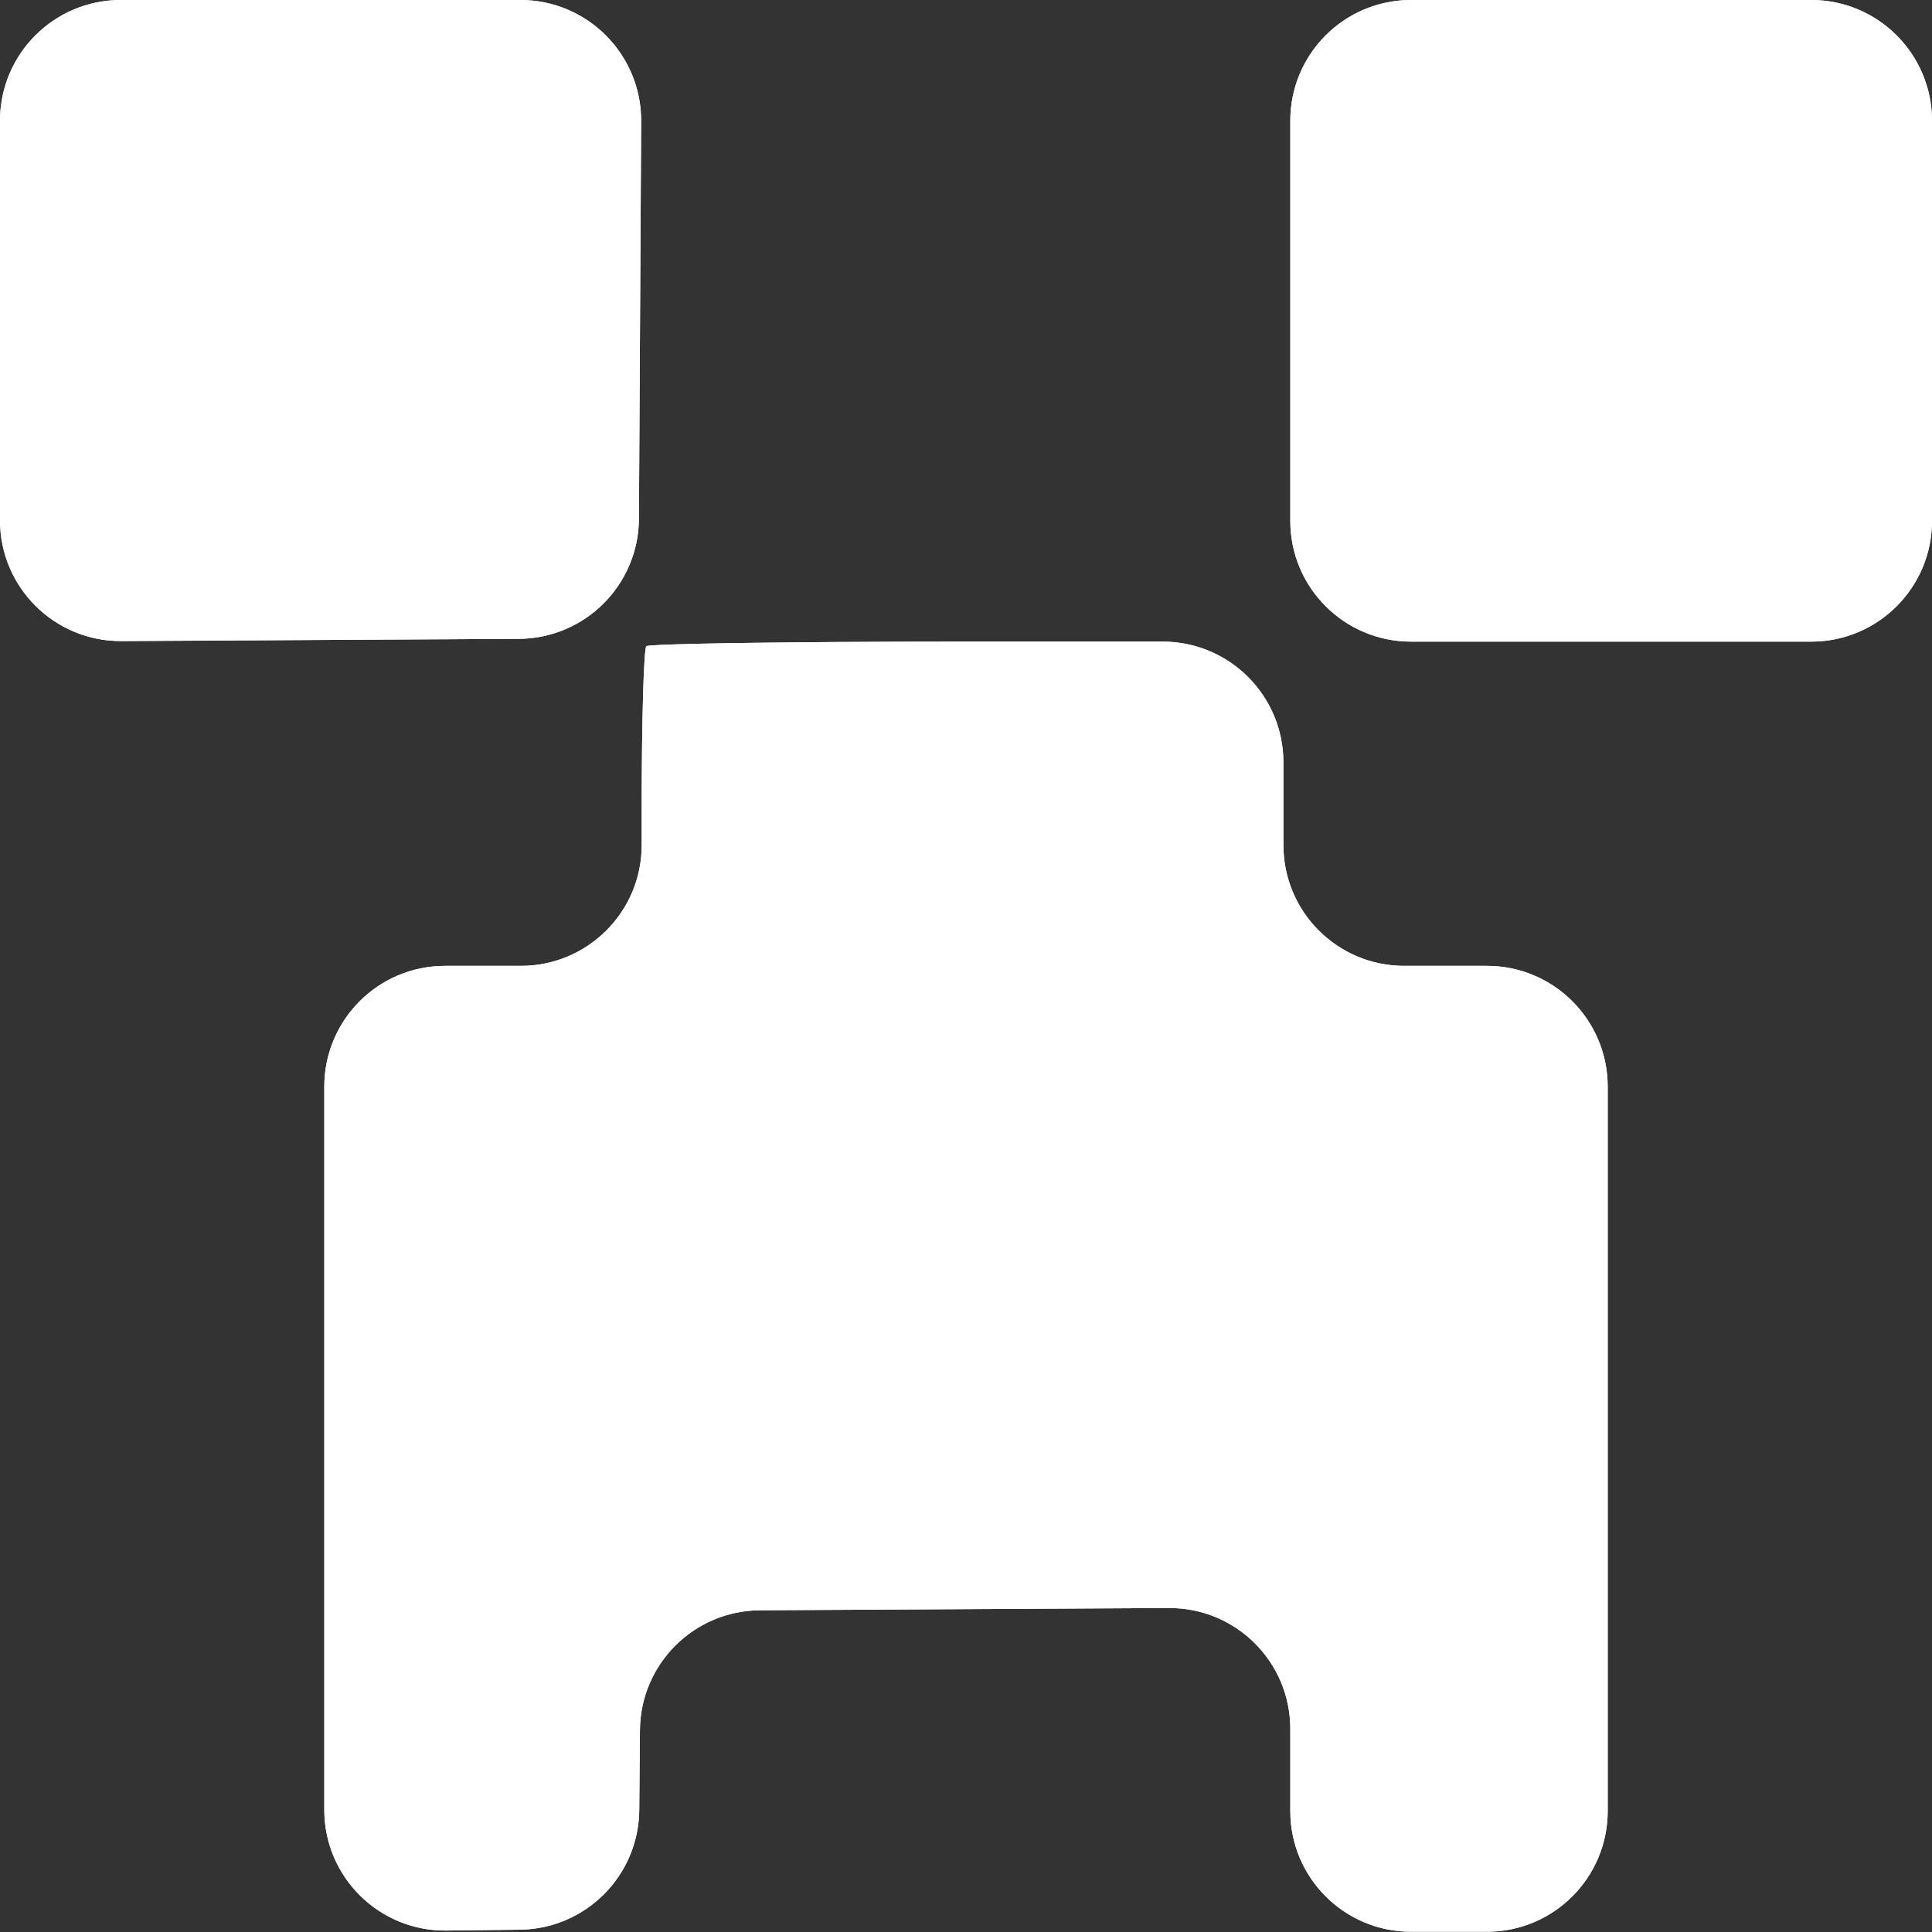
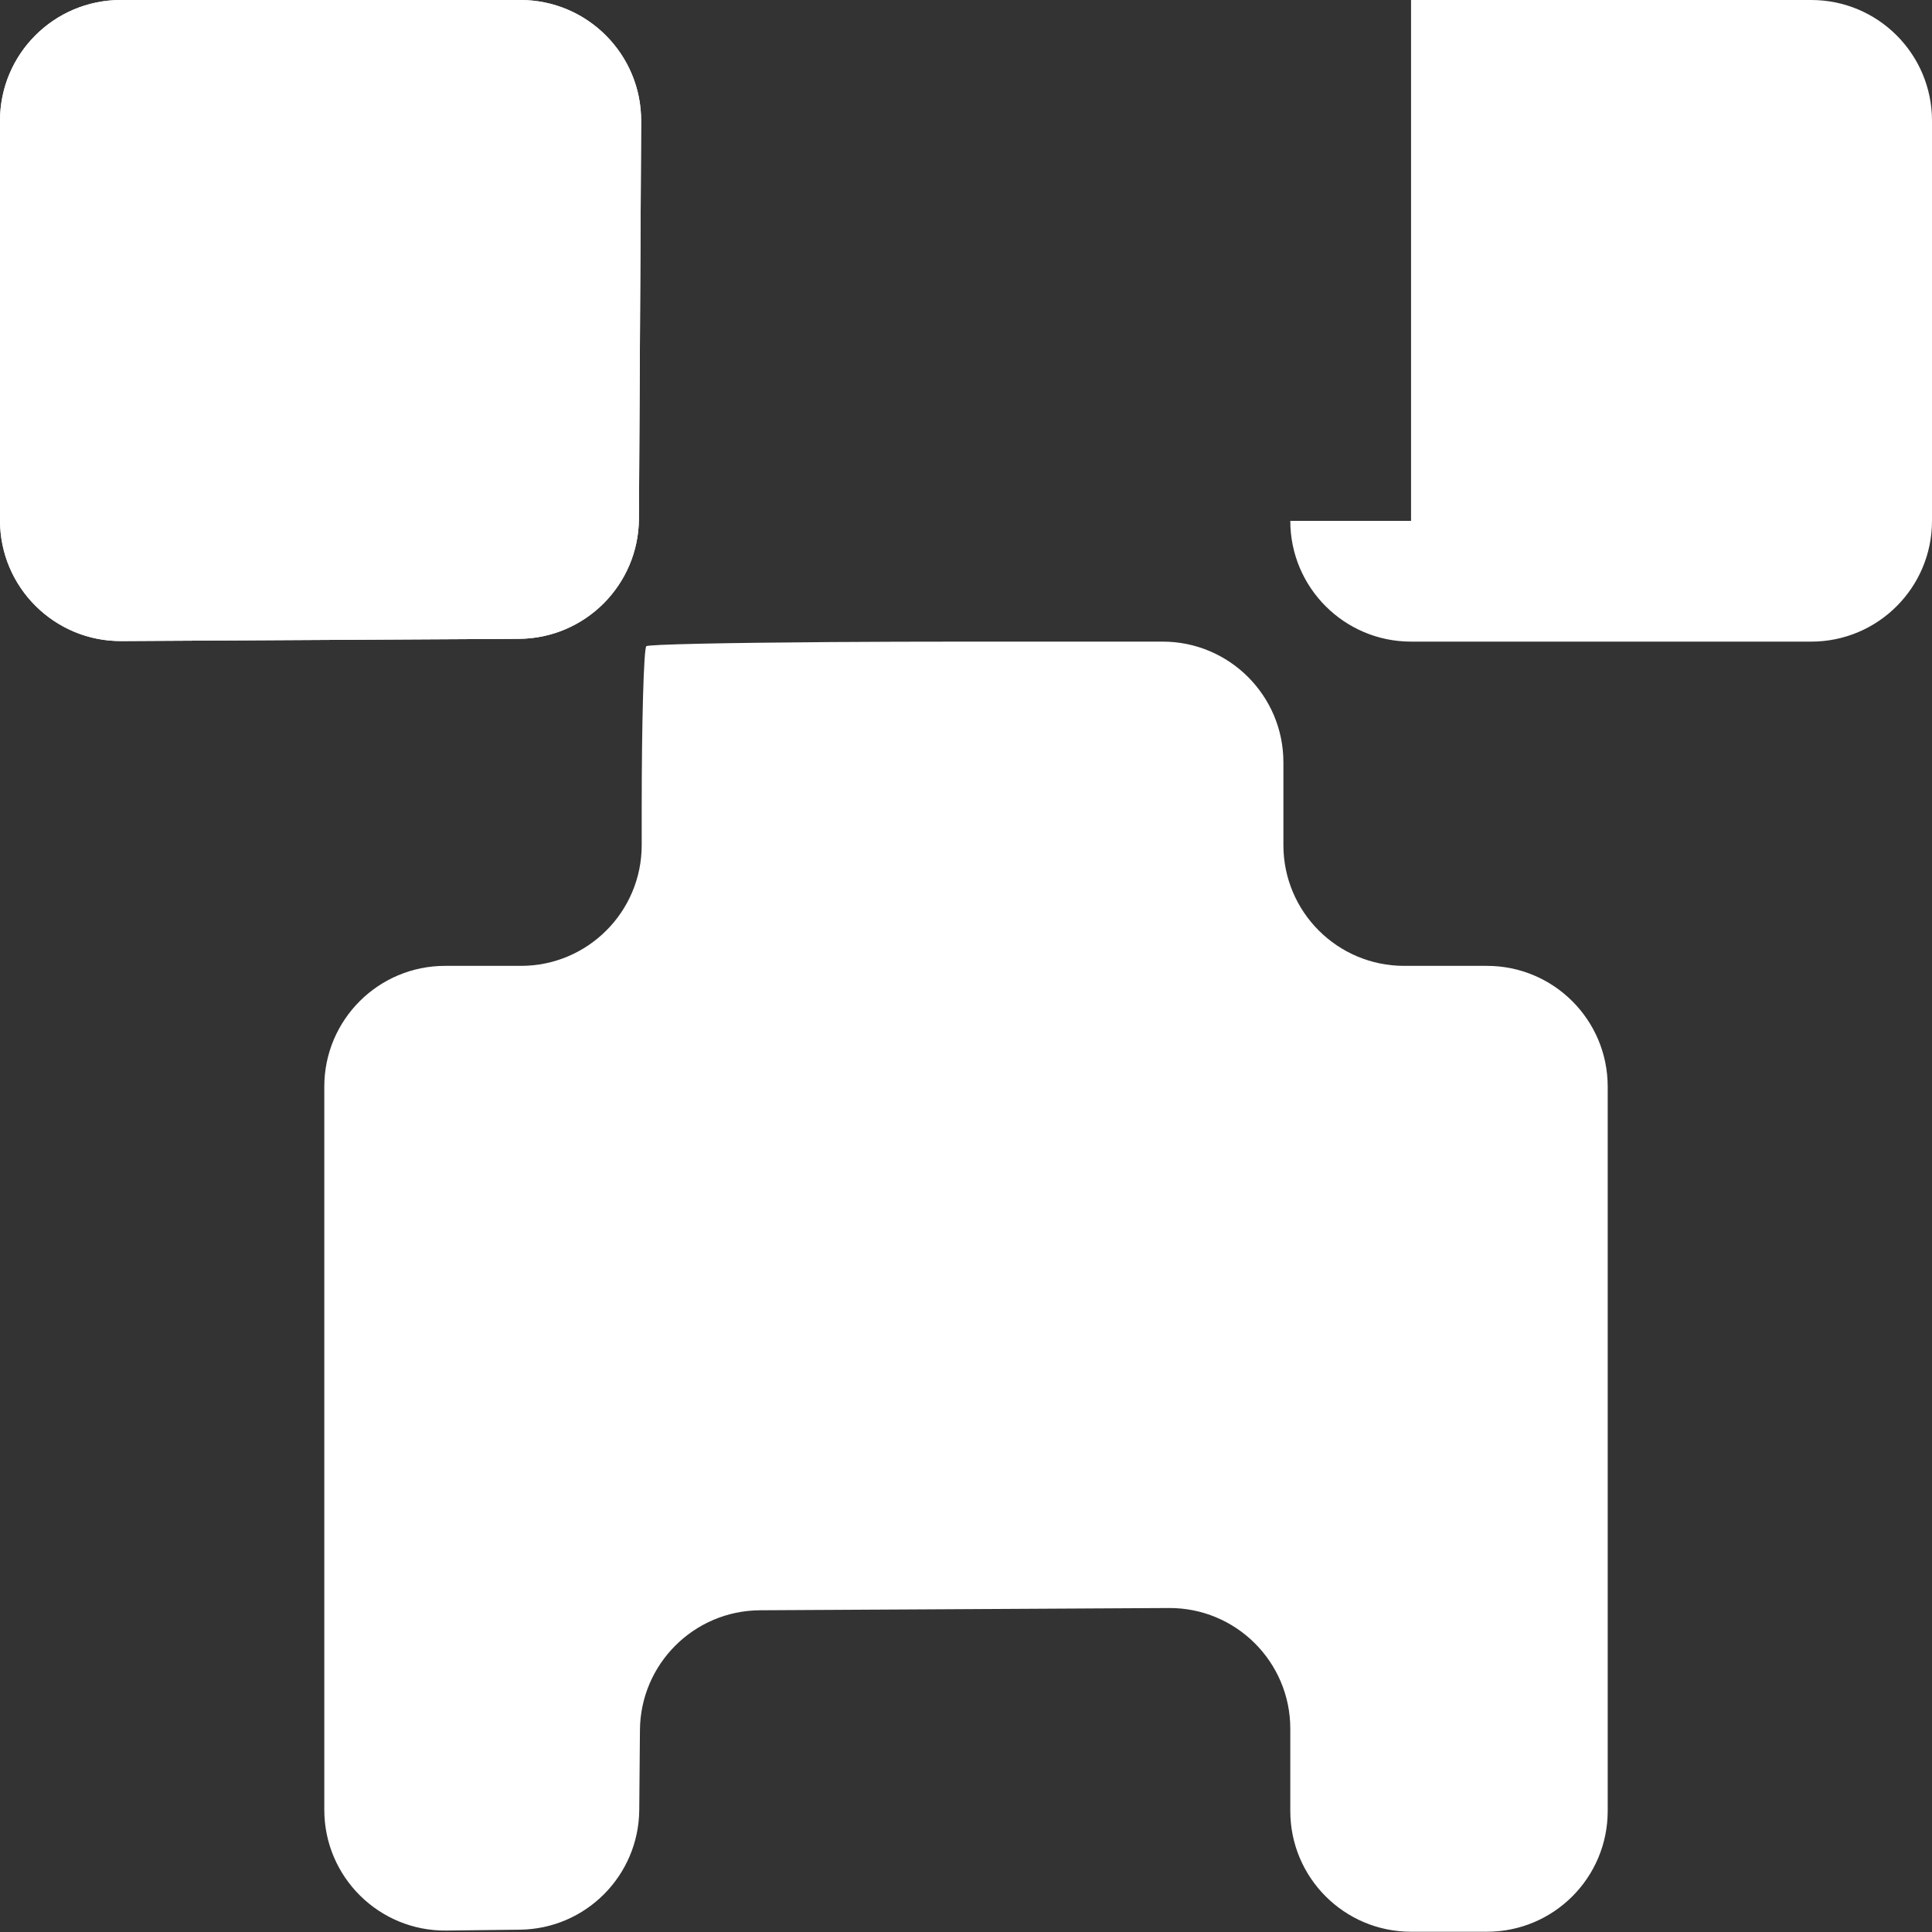
<svg xmlns="http://www.w3.org/2000/svg" width="160" height="160" viewBox="0 0 160 160" fill="none">
  <rect x="0" y="0" width="160" height="160" fill="#333333" stroke="none" />
-   <path d="M53.524 53.517C53.314 53.726 53.143 59.768 53.143 66.944V69.989C53.143 75.512 48.666 79.989 43.143 79.989H36.857C31.334 79.989 26.857 84.466 26.857 89.989V149.881C26.857 155.45 31.407 159.946 36.975 159.88L43.059 159.808C48.502 159.744 52.894 155.338 52.94 149.894L52.997 143.271C53.043 137.803 57.473 133.386 62.941 133.356L96.802 133.169C102.346 133.138 106.857 137.624 106.857 143.169V149.978C106.857 155.501 111.334 159.978 116.857 159.978H123.143C128.666 159.978 133.143 155.501 133.143 149.978V89.989C133.143 84.466 128.666 79.989 123.143 79.989H116.286C110.763 79.989 106.286 75.512 106.286 69.989V63.136C106.286 57.613 101.809 53.136 96.286 53.136H80.095C65.69 53.136 53.733 53.307 53.524 53.517Z" fill="white" />
-   <path d="M116.857 0C111.334 0 106.857 4.477 106.857 10V43.136C106.857 48.658 111.334 53.136 116.857 53.136H150C155.523 53.136 160 48.658 160 43.136V10C160 4.477 155.523 0 150 0H116.857Z" fill="white" />
  <path d="M10 0C4.477 0 0 4.477 0 10V43.091C0 48.636 4.511 53.122 10.056 53.091L42.969 52.906C48.448 52.875 52.882 48.441 52.913 42.962L53.098 10.056C53.129 4.511 48.643 0 43.098 0H10Z" fill="white" />
-   <path fill-rule="evenodd" clip-rule="evenodd" d="M53.098 10.056C53.129 4.511 48.643 0 43.098 0H10C4.477 0 0 4.477 0 10V43.091C0 48.636 4.511 53.122 10.056 53.091L42.969 52.906C48.448 52.875 52.882 48.441 52.913 42.962L53.098 10.056ZM53.524 53.517C53.314 53.726 53.143 59.768 53.143 66.944V69.989C53.143 75.512 48.666 79.989 43.143 79.989H36.857C31.334 79.989 26.857 84.466 26.857 89.989V149.881C26.857 155.45 31.407 159.946 36.975 159.88L43.059 159.808C48.502 159.744 52.894 155.338 52.94 149.894L52.997 143.271C53.043 137.803 57.473 133.386 62.941 133.356L96.802 133.169C102.346 133.138 106.857 137.624 106.857 143.169V149.978C106.857 155.501 111.334 159.978 116.857 159.978H123.143C128.666 159.978 133.143 155.501 133.143 149.978V89.989C133.143 84.466 128.666 79.989 123.143 79.989H116.286C110.763 79.989 106.286 75.512 106.286 69.989V63.136C106.286 57.613 101.809 53.136 96.286 53.136H80.095C76.094 53.136 72.282 53.149 68.858 53.172C59.954 53.234 53.675 53.365 53.524 53.517ZM55.196 69.405C55.194 69.405 55.191 69.405 55.189 69.405C55.188 69.405 55.188 69.406 55.189 69.406C55.191 69.405 55.193 69.405 55.196 69.405ZM106.857 43.136C106.857 48.658 111.334 53.136 116.857 53.136H150C155.523 53.136 160 48.658 160 43.136V10C160 4.477 155.523 0 150 0H116.857C111.334 0 106.857 4.477 106.857 10V43.136Z" fill="white" />
+   <path fill-rule="evenodd" clip-rule="evenodd" d="M53.098 10.056C53.129 4.511 48.643 0 43.098 0H10C4.477 0 0 4.477 0 10V43.091C0 48.636 4.511 53.122 10.056 53.091L42.969 52.906C48.448 52.875 52.882 48.441 52.913 42.962L53.098 10.056ZM53.524 53.517C53.314 53.726 53.143 59.768 53.143 66.944V69.989C53.143 75.512 48.666 79.989 43.143 79.989H36.857C31.334 79.989 26.857 84.466 26.857 89.989V149.881C26.857 155.45 31.407 159.946 36.975 159.88L43.059 159.808C48.502 159.744 52.894 155.338 52.94 149.894L52.997 143.271C53.043 137.803 57.473 133.386 62.941 133.356L96.802 133.169C102.346 133.138 106.857 137.624 106.857 143.169V149.978C106.857 155.501 111.334 159.978 116.857 159.978H123.143C128.666 159.978 133.143 155.501 133.143 149.978V89.989C133.143 84.466 128.666 79.989 123.143 79.989H116.286C110.763 79.989 106.286 75.512 106.286 69.989V63.136C106.286 57.613 101.809 53.136 96.286 53.136H80.095C76.094 53.136 72.282 53.149 68.858 53.172C59.954 53.234 53.675 53.365 53.524 53.517ZM55.196 69.405C55.194 69.405 55.191 69.405 55.189 69.405C55.188 69.405 55.188 69.406 55.189 69.406C55.191 69.405 55.193 69.405 55.196 69.405ZM106.857 43.136C106.857 48.658 111.334 53.136 116.857 53.136H150C155.523 53.136 160 48.658 160 43.136V10C160 4.477 155.523 0 150 0H116.857V43.136Z" fill="white" />
</svg>